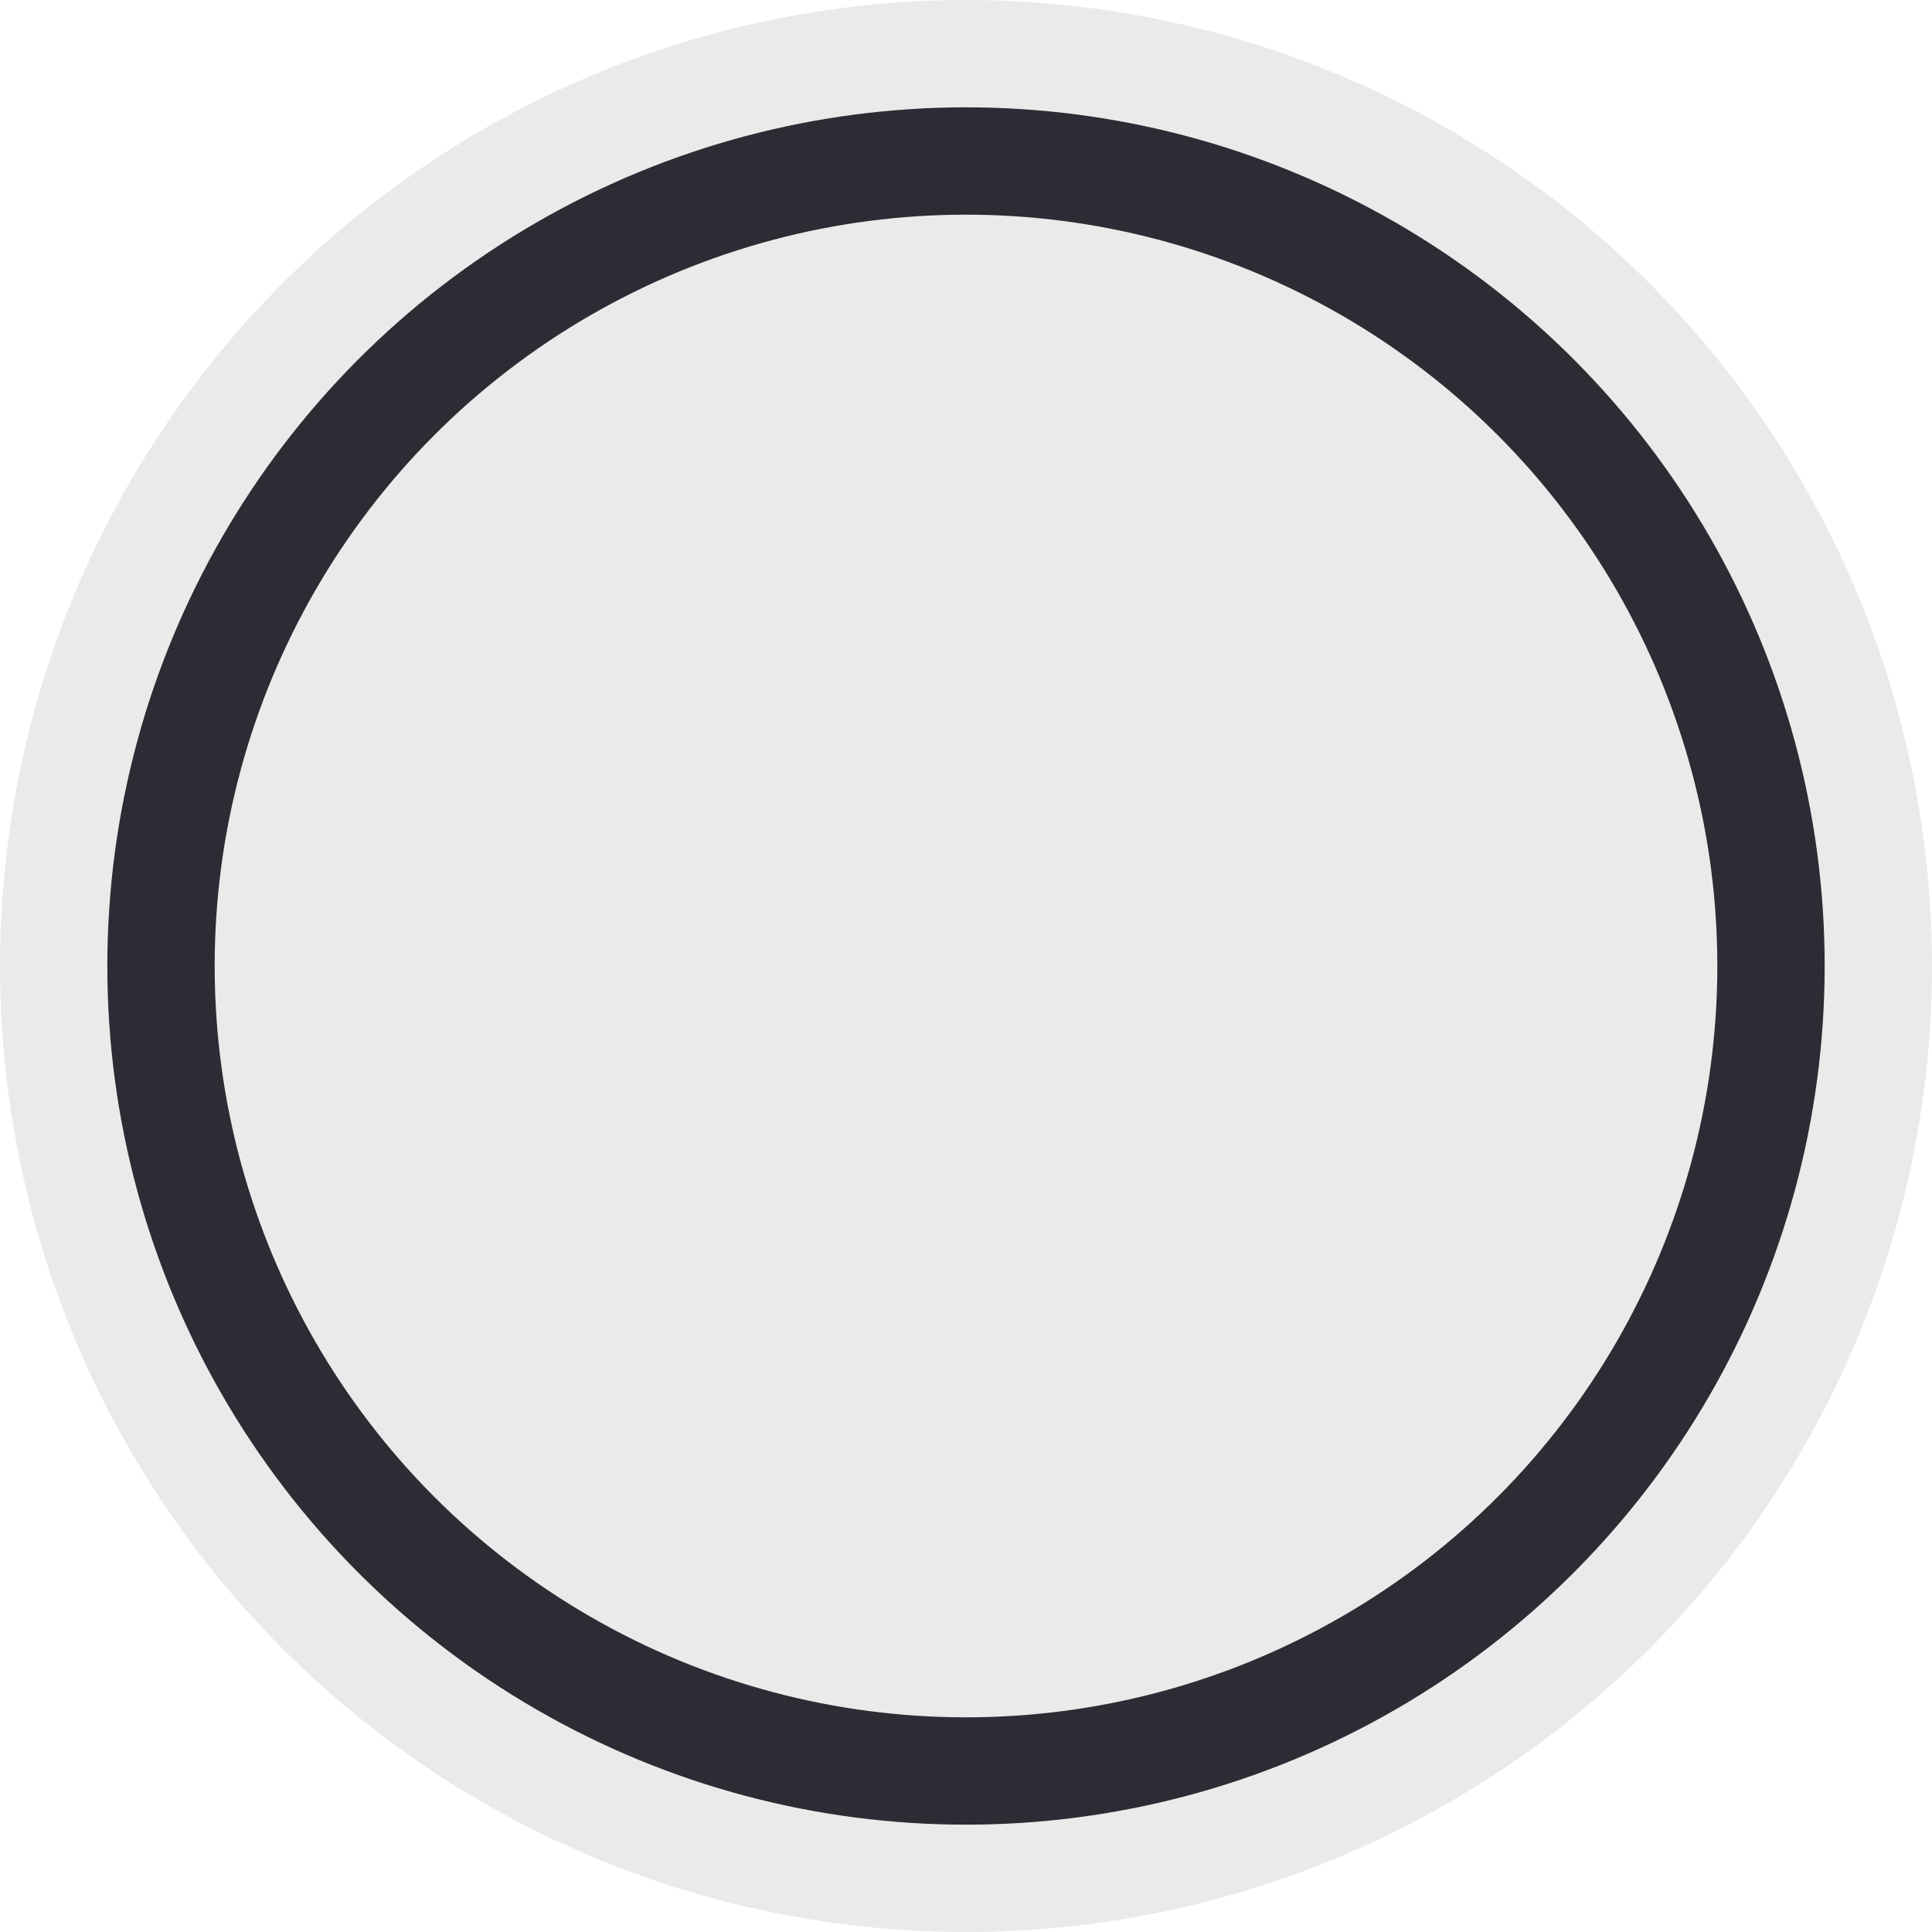
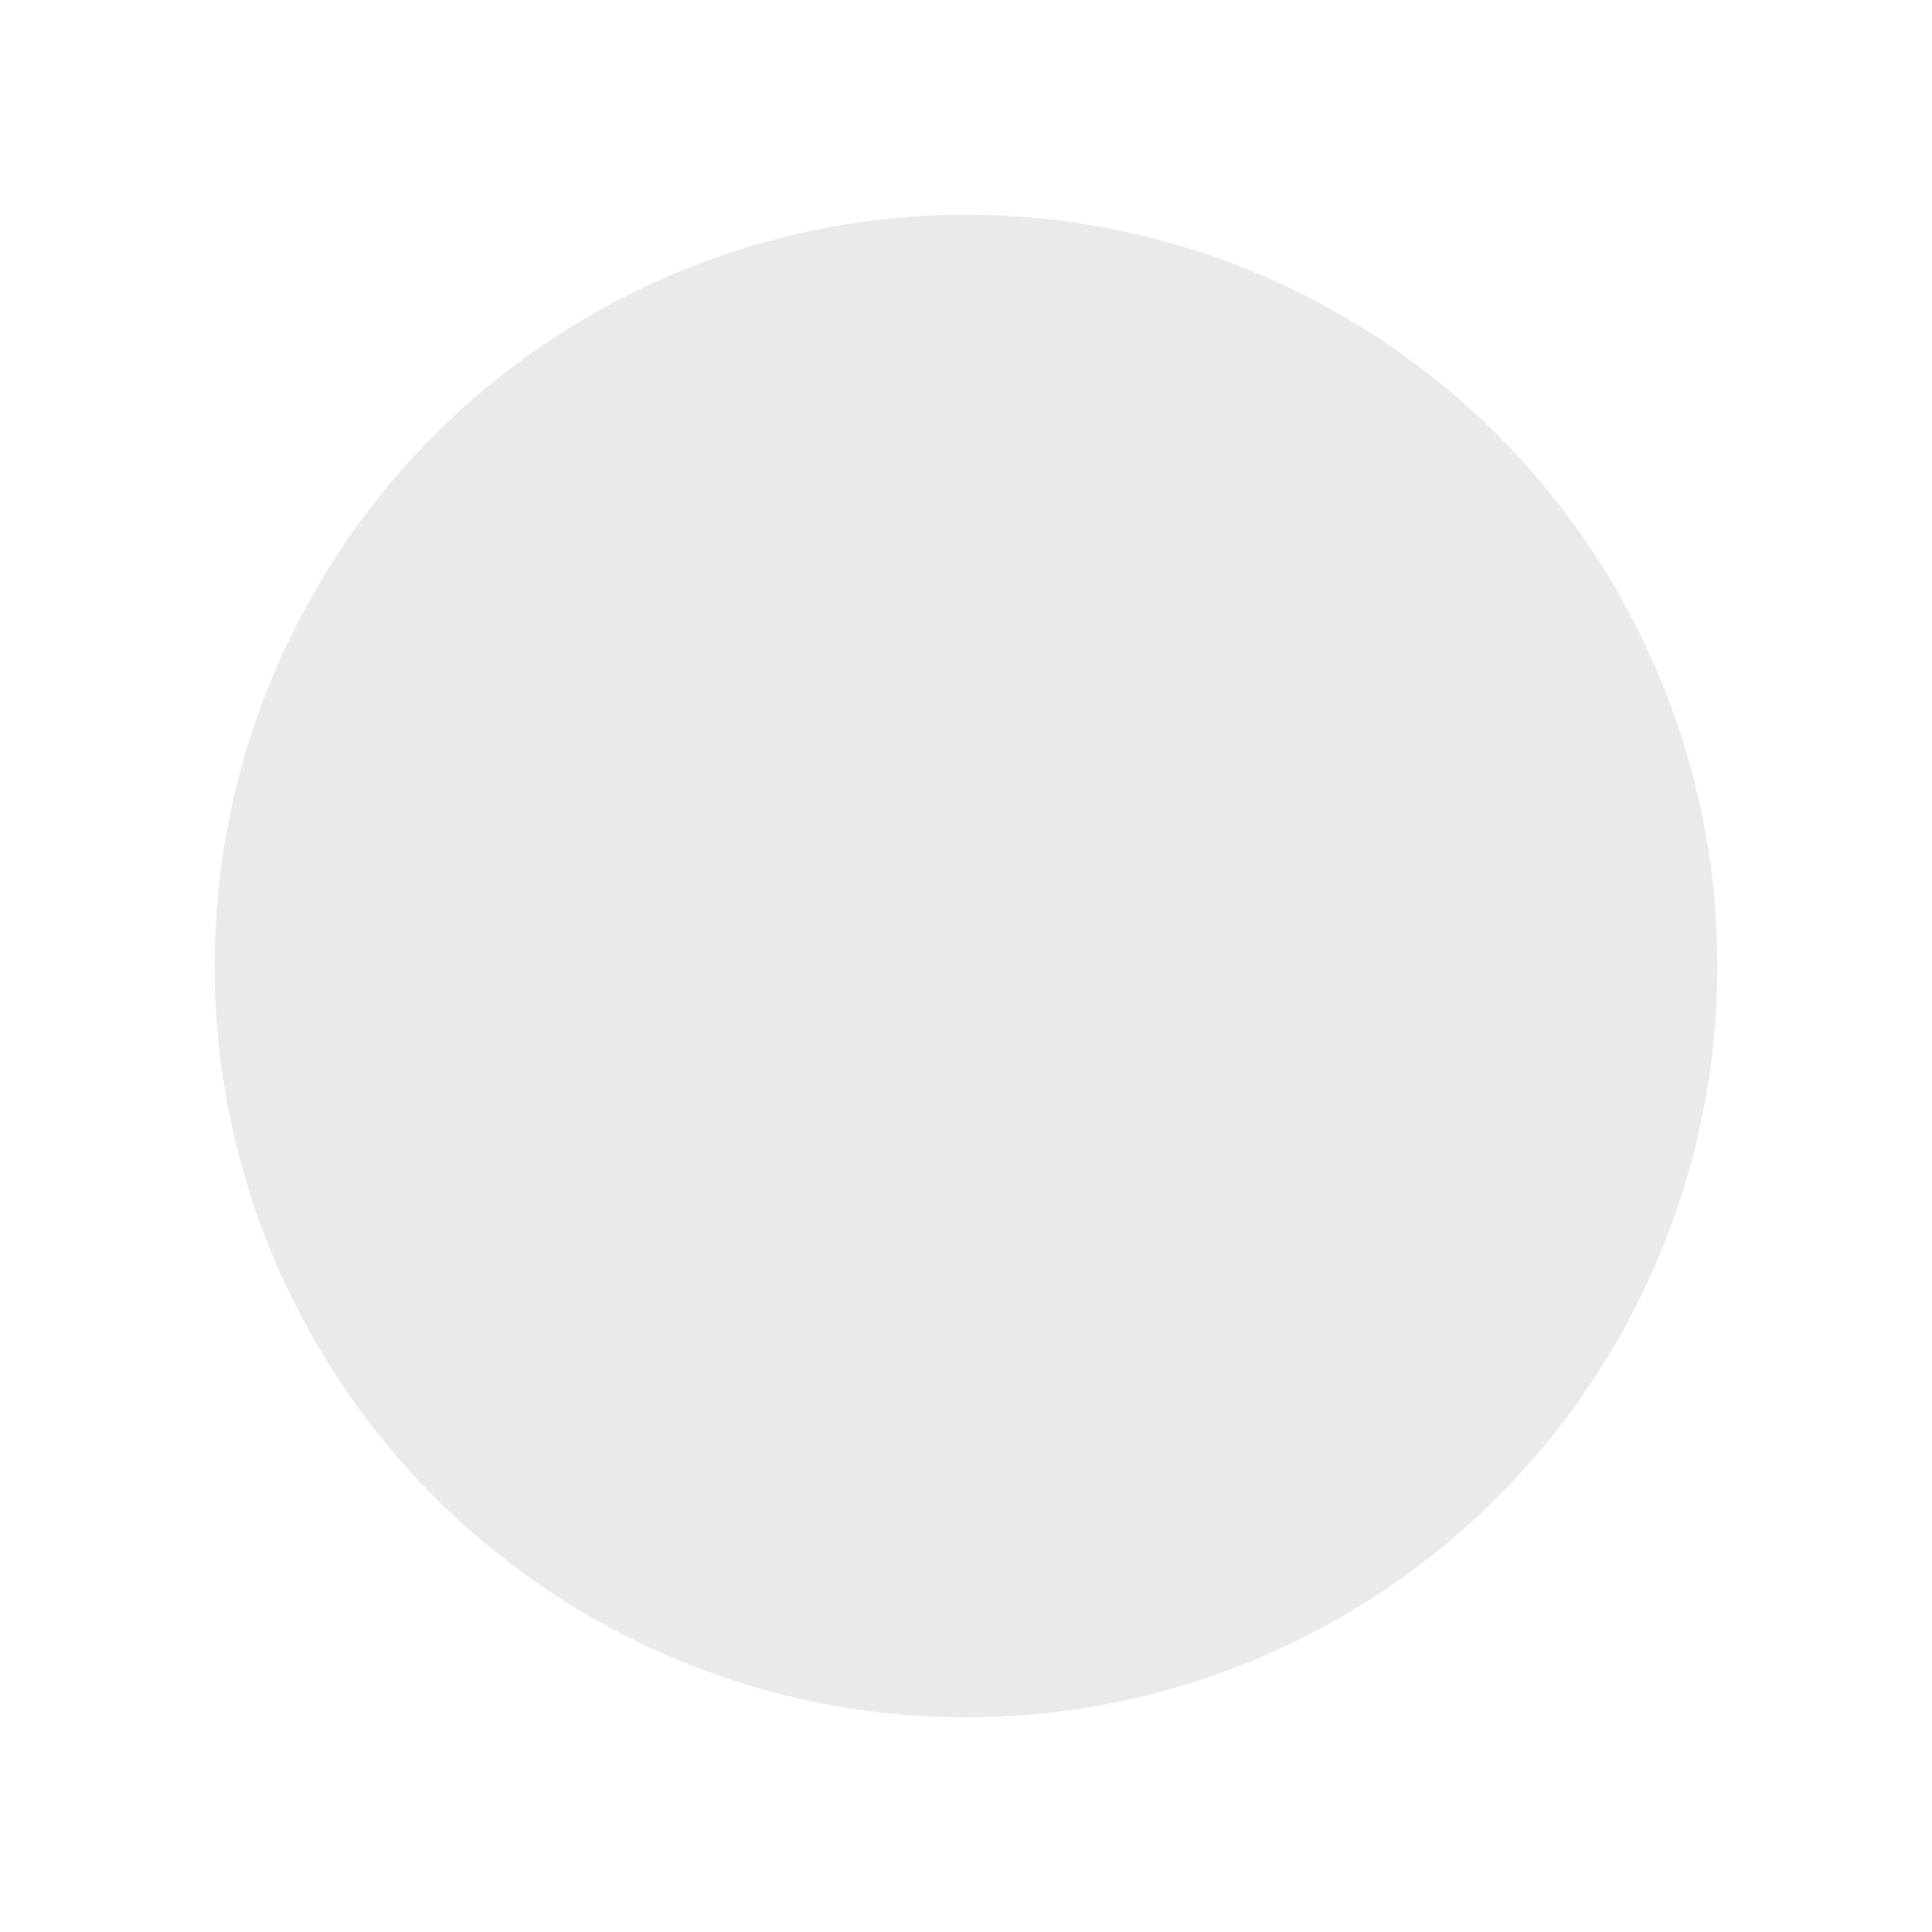
<svg xmlns="http://www.w3.org/2000/svg" width="18" height="18" viewBox="0 0 18 18" fill="none">
-   <circle cx="9" cy="9" r="8.5" fill="#2D2B33" stroke="#EAEAEA" />
  <circle cx="9" cy="9" r="7" fill="#EAEAEA" />
</svg>